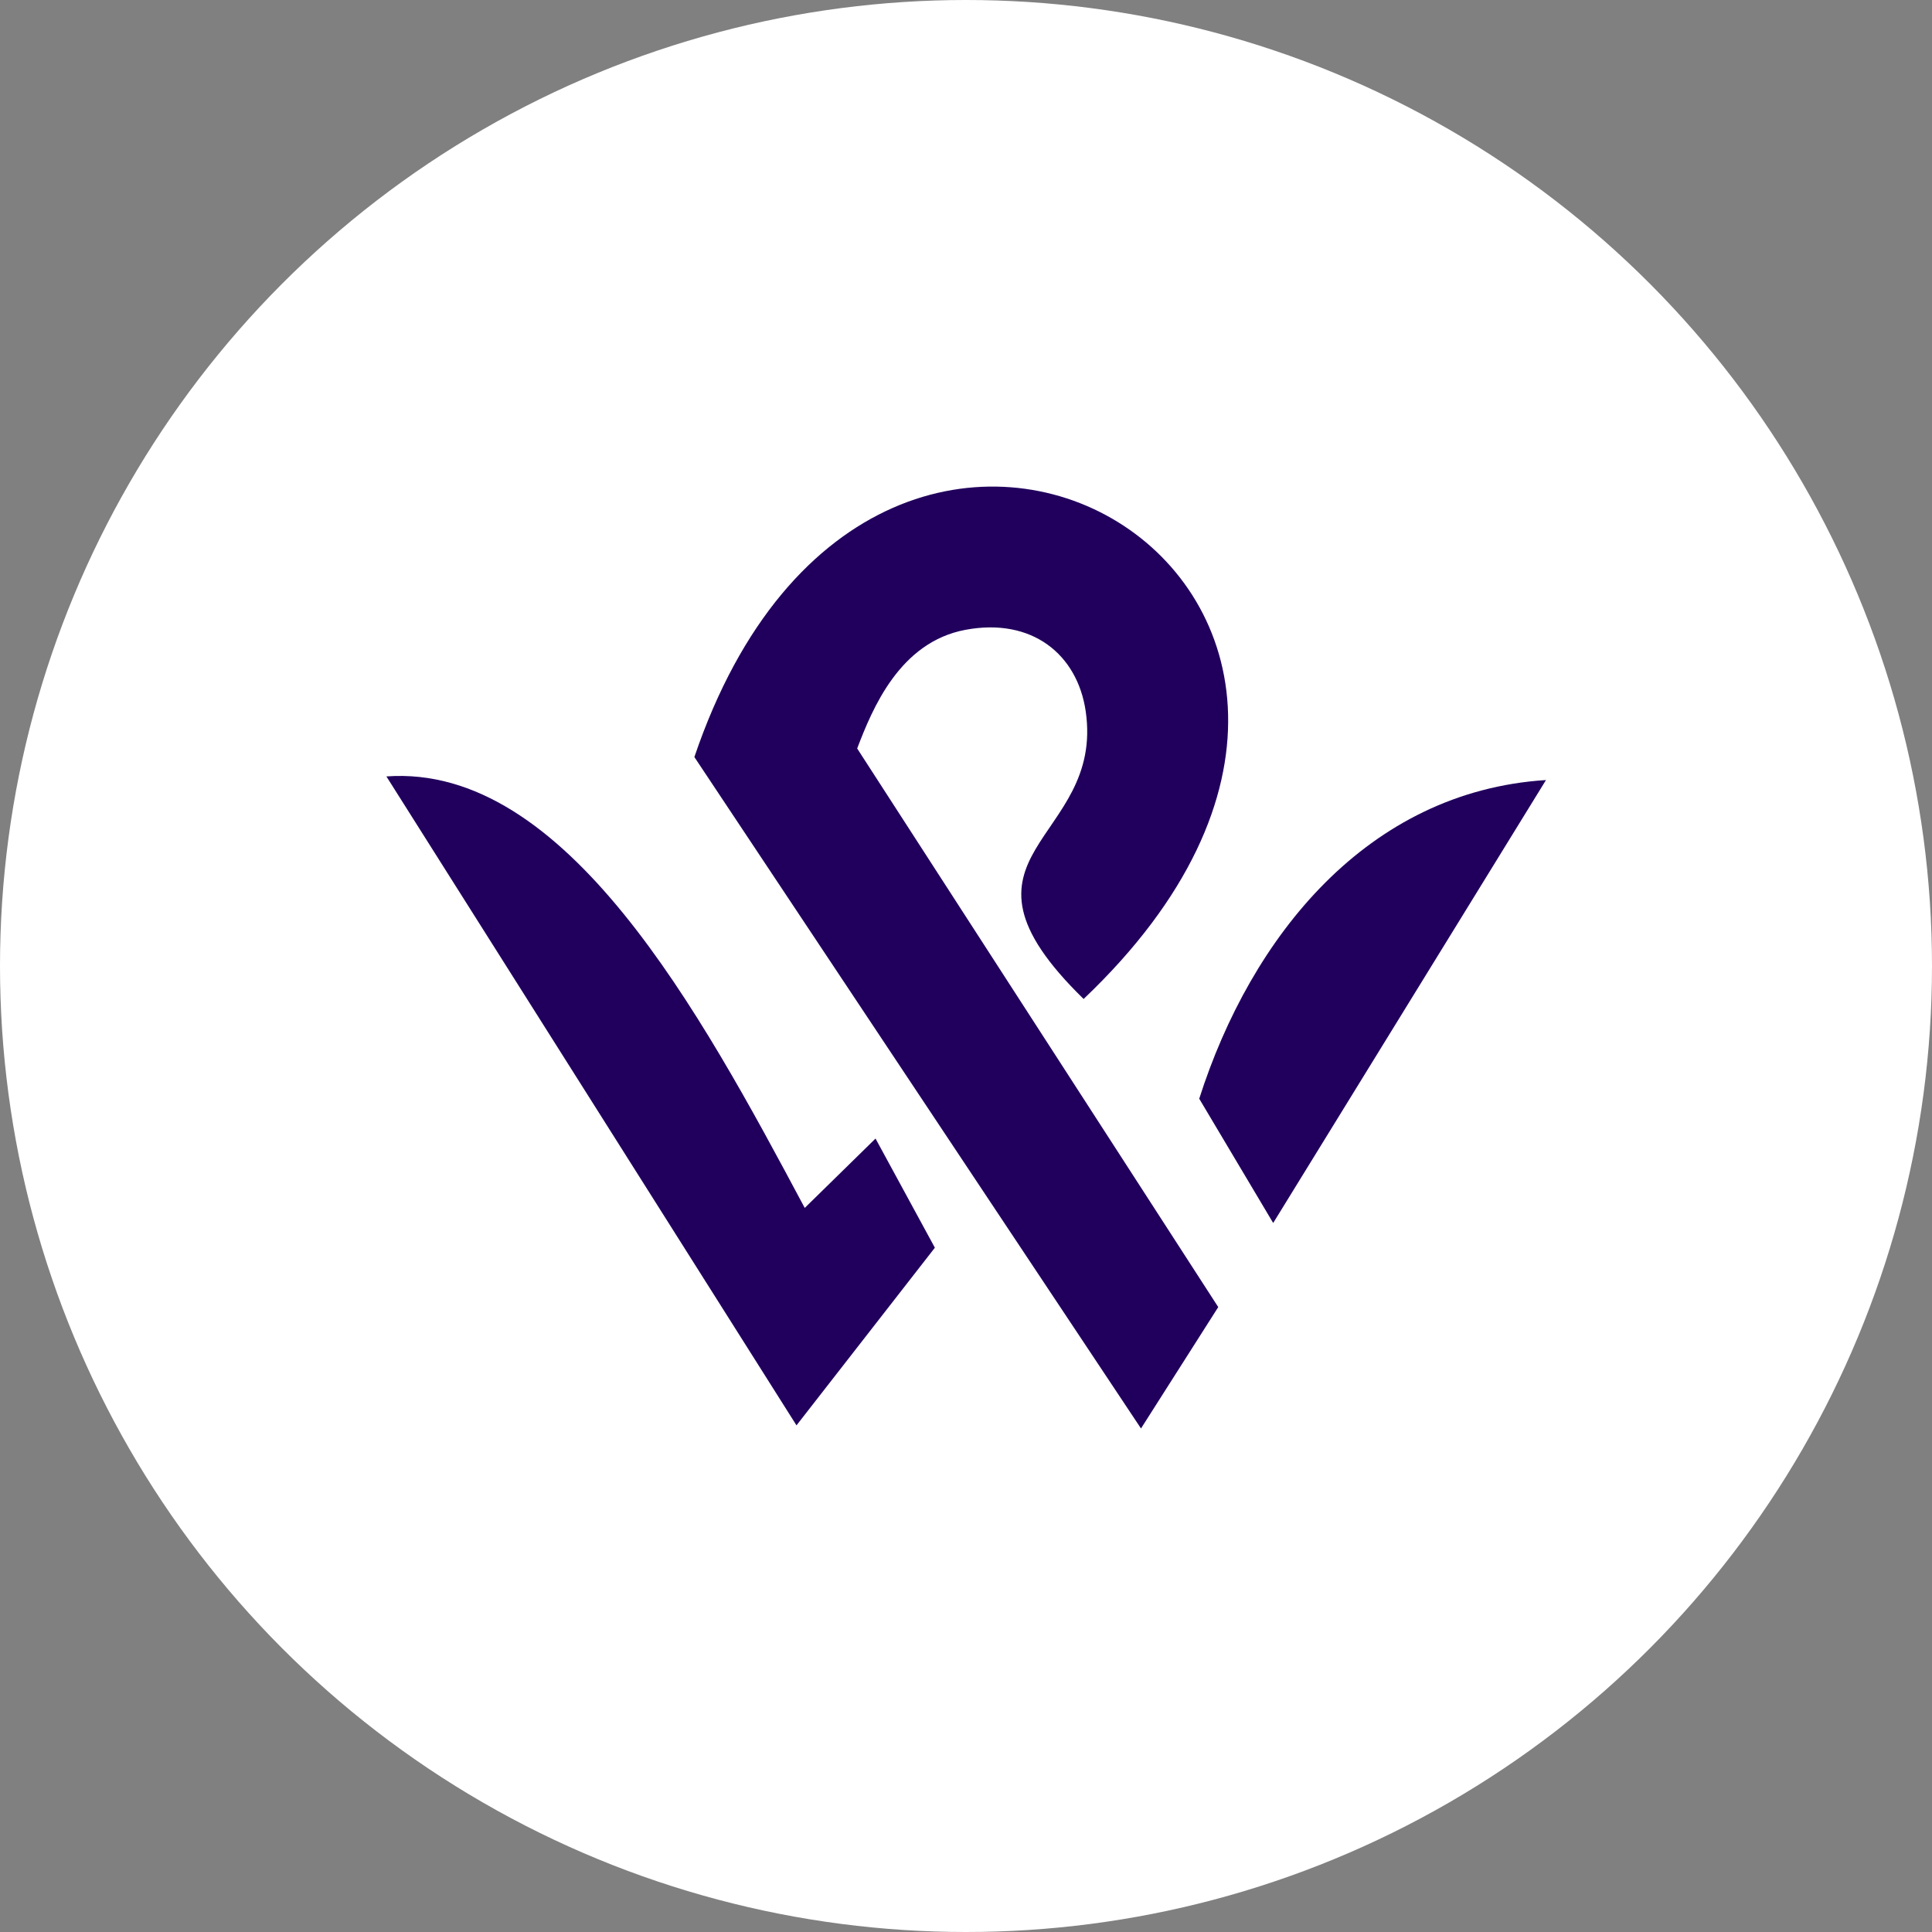
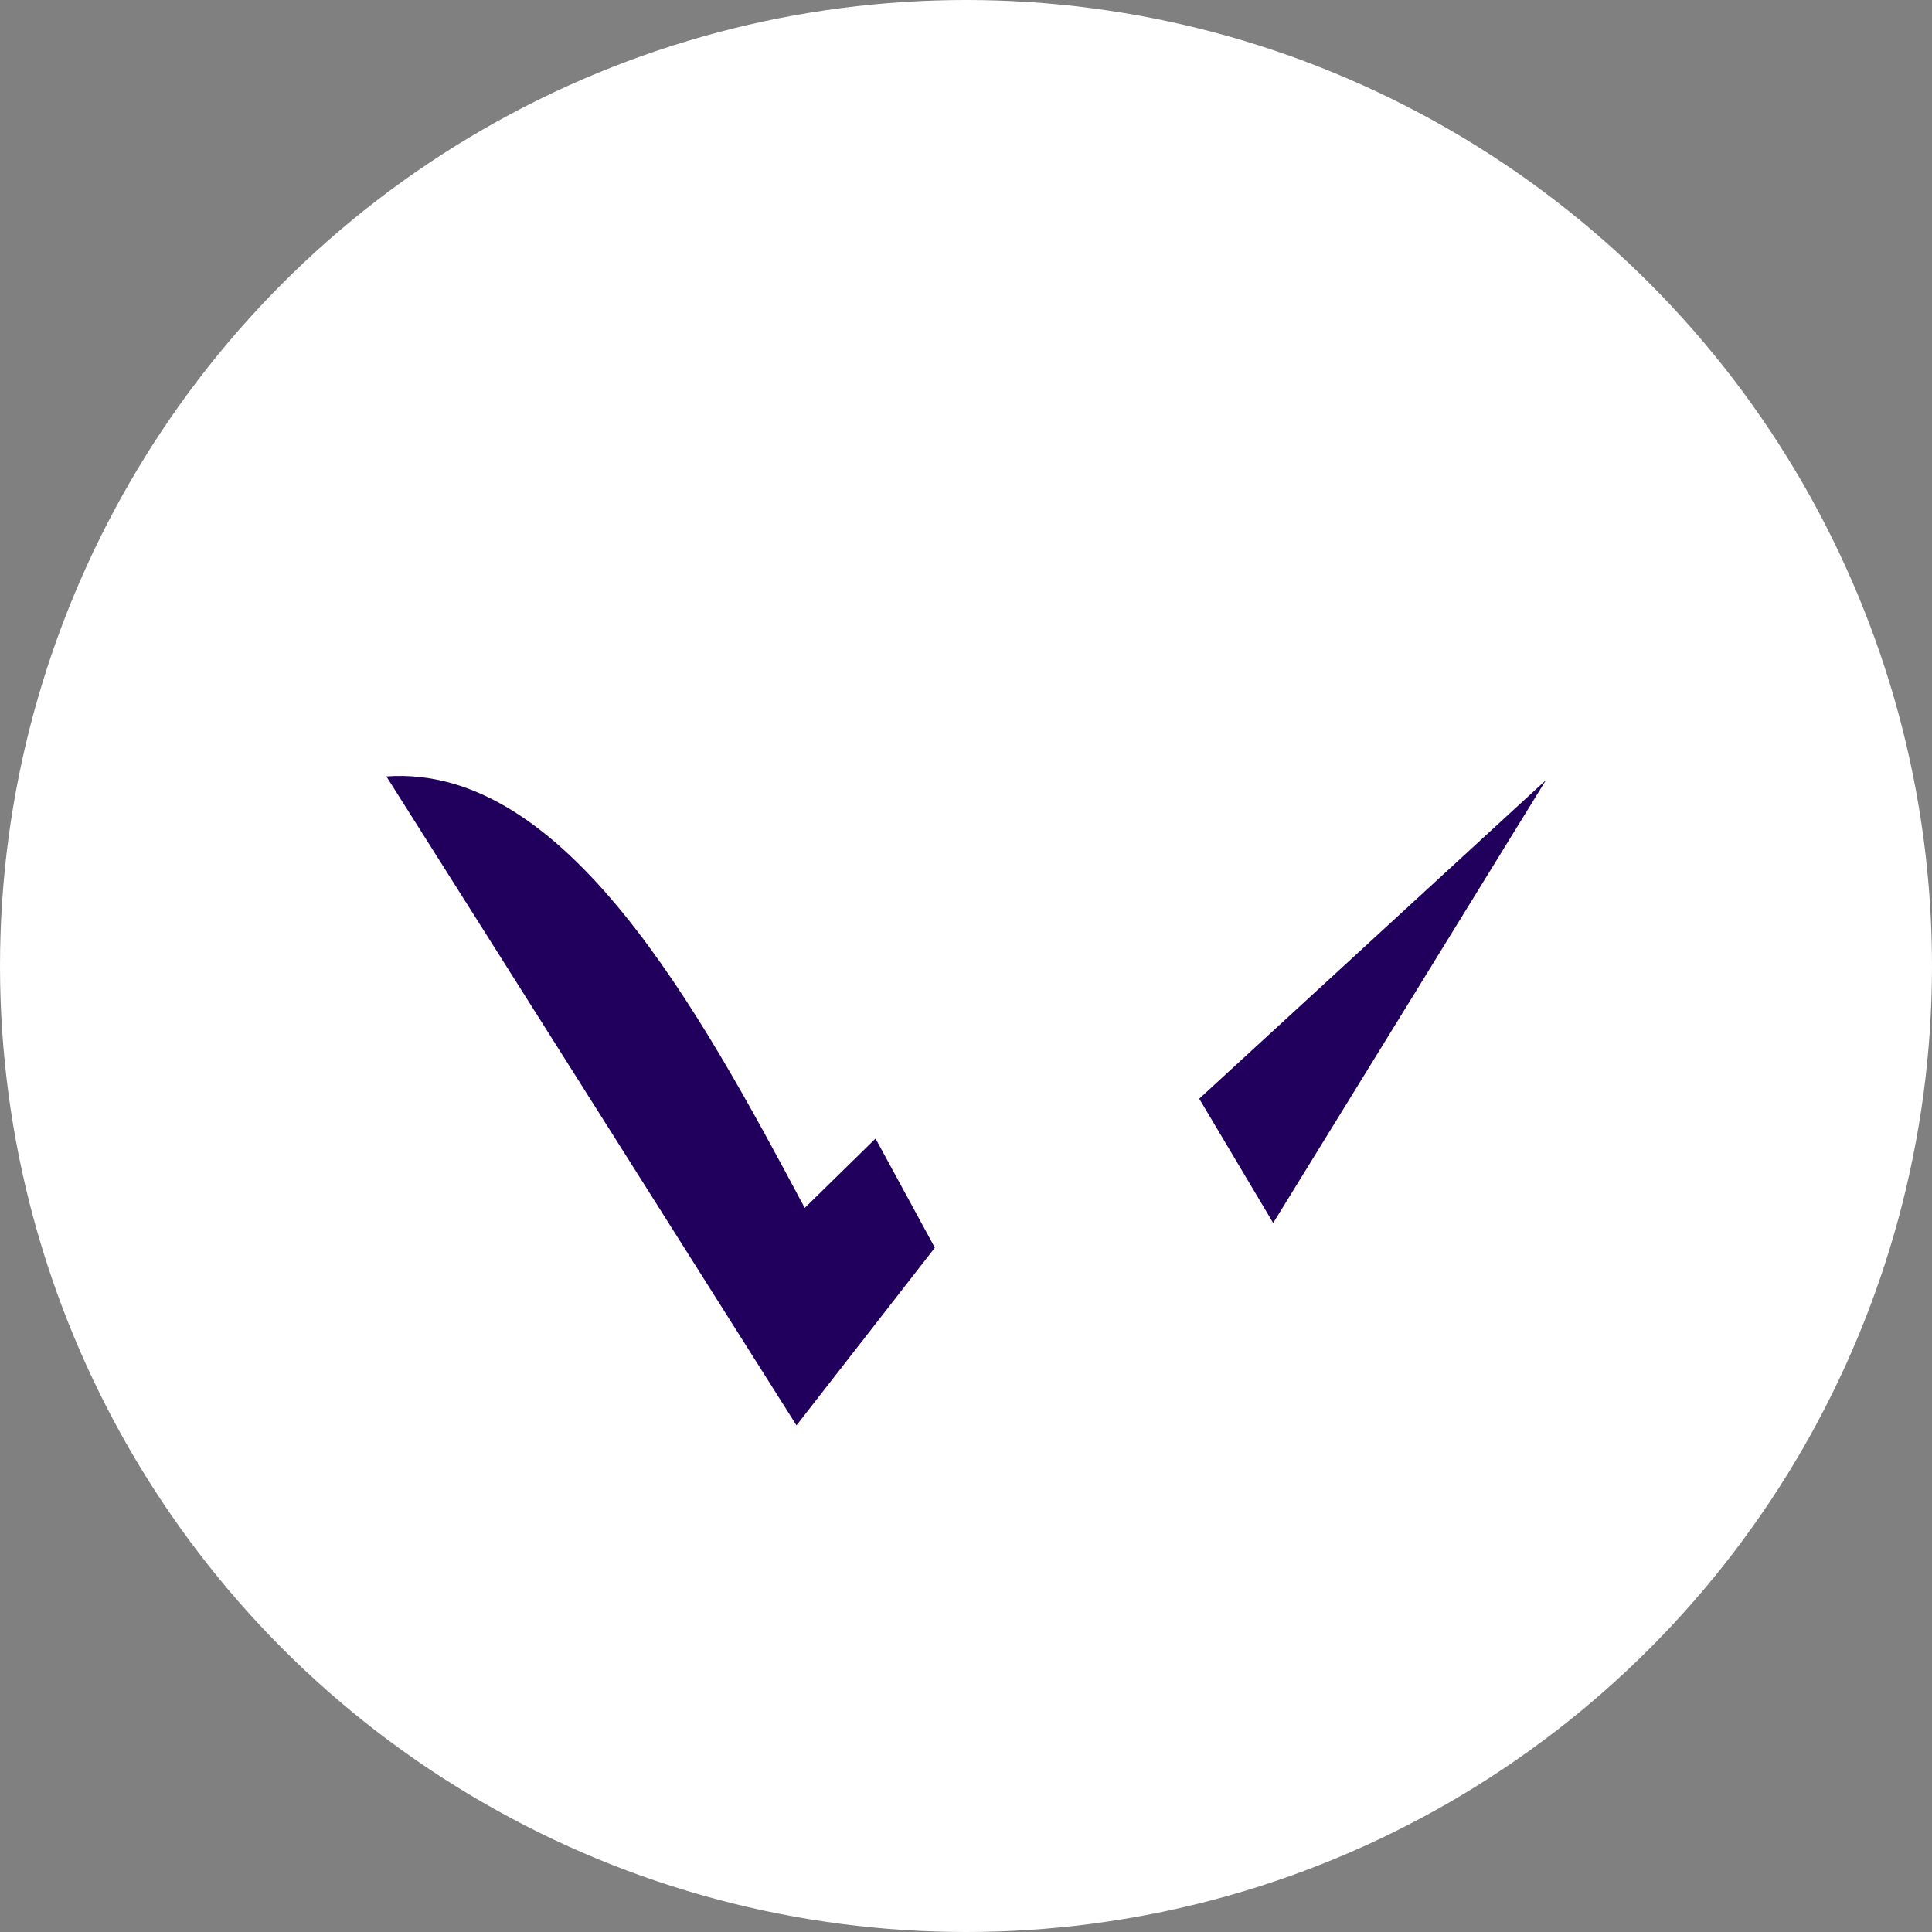
<svg xmlns="http://www.w3.org/2000/svg" width="64" height="64" viewBox="0 0 64 64" fill="none">
  <rect x="0" y="0" width="64" height="64" fill="#808080" stroke="none" />
  <circle cx="32" cy="32" r="32" fill="white" />
-   <path fill-rule="evenodd" clip-rule="evenodd" d="M39.726 36.396L42.176 40.513L51.213 25.84C45.294 26.219 41.442 31.025 39.726 36.396Z" fill="#21005D" />
+   <path fill-rule="evenodd" clip-rule="evenodd" d="M39.726 36.396L42.176 40.513L51.213 25.84Z" fill="#21005D" />
  <path fill-rule="evenodd" clip-rule="evenodd" d="M26.385 47.217L30.969 41.332L29.003 37.716L26.658 40.014C23.183 33.498 18.733 25.291 12.8 25.72L26.385 47.217Z" fill="#21005D" />
-   <path fill-rule="evenodd" clip-rule="evenodd" d="M23.002 25.078L37.797 47.32L40.356 43.299L28.395 24.794C28.897 23.481 29.799 21.27 31.985 20.863C34.193 20.451 35.69 21.683 35.965 23.56C36.602 27.918 30.91 28.228 35.896 33.092C49.973 19.722 29.13 6.995 23.002 25.078Z" fill="#21005D" />
</svg>